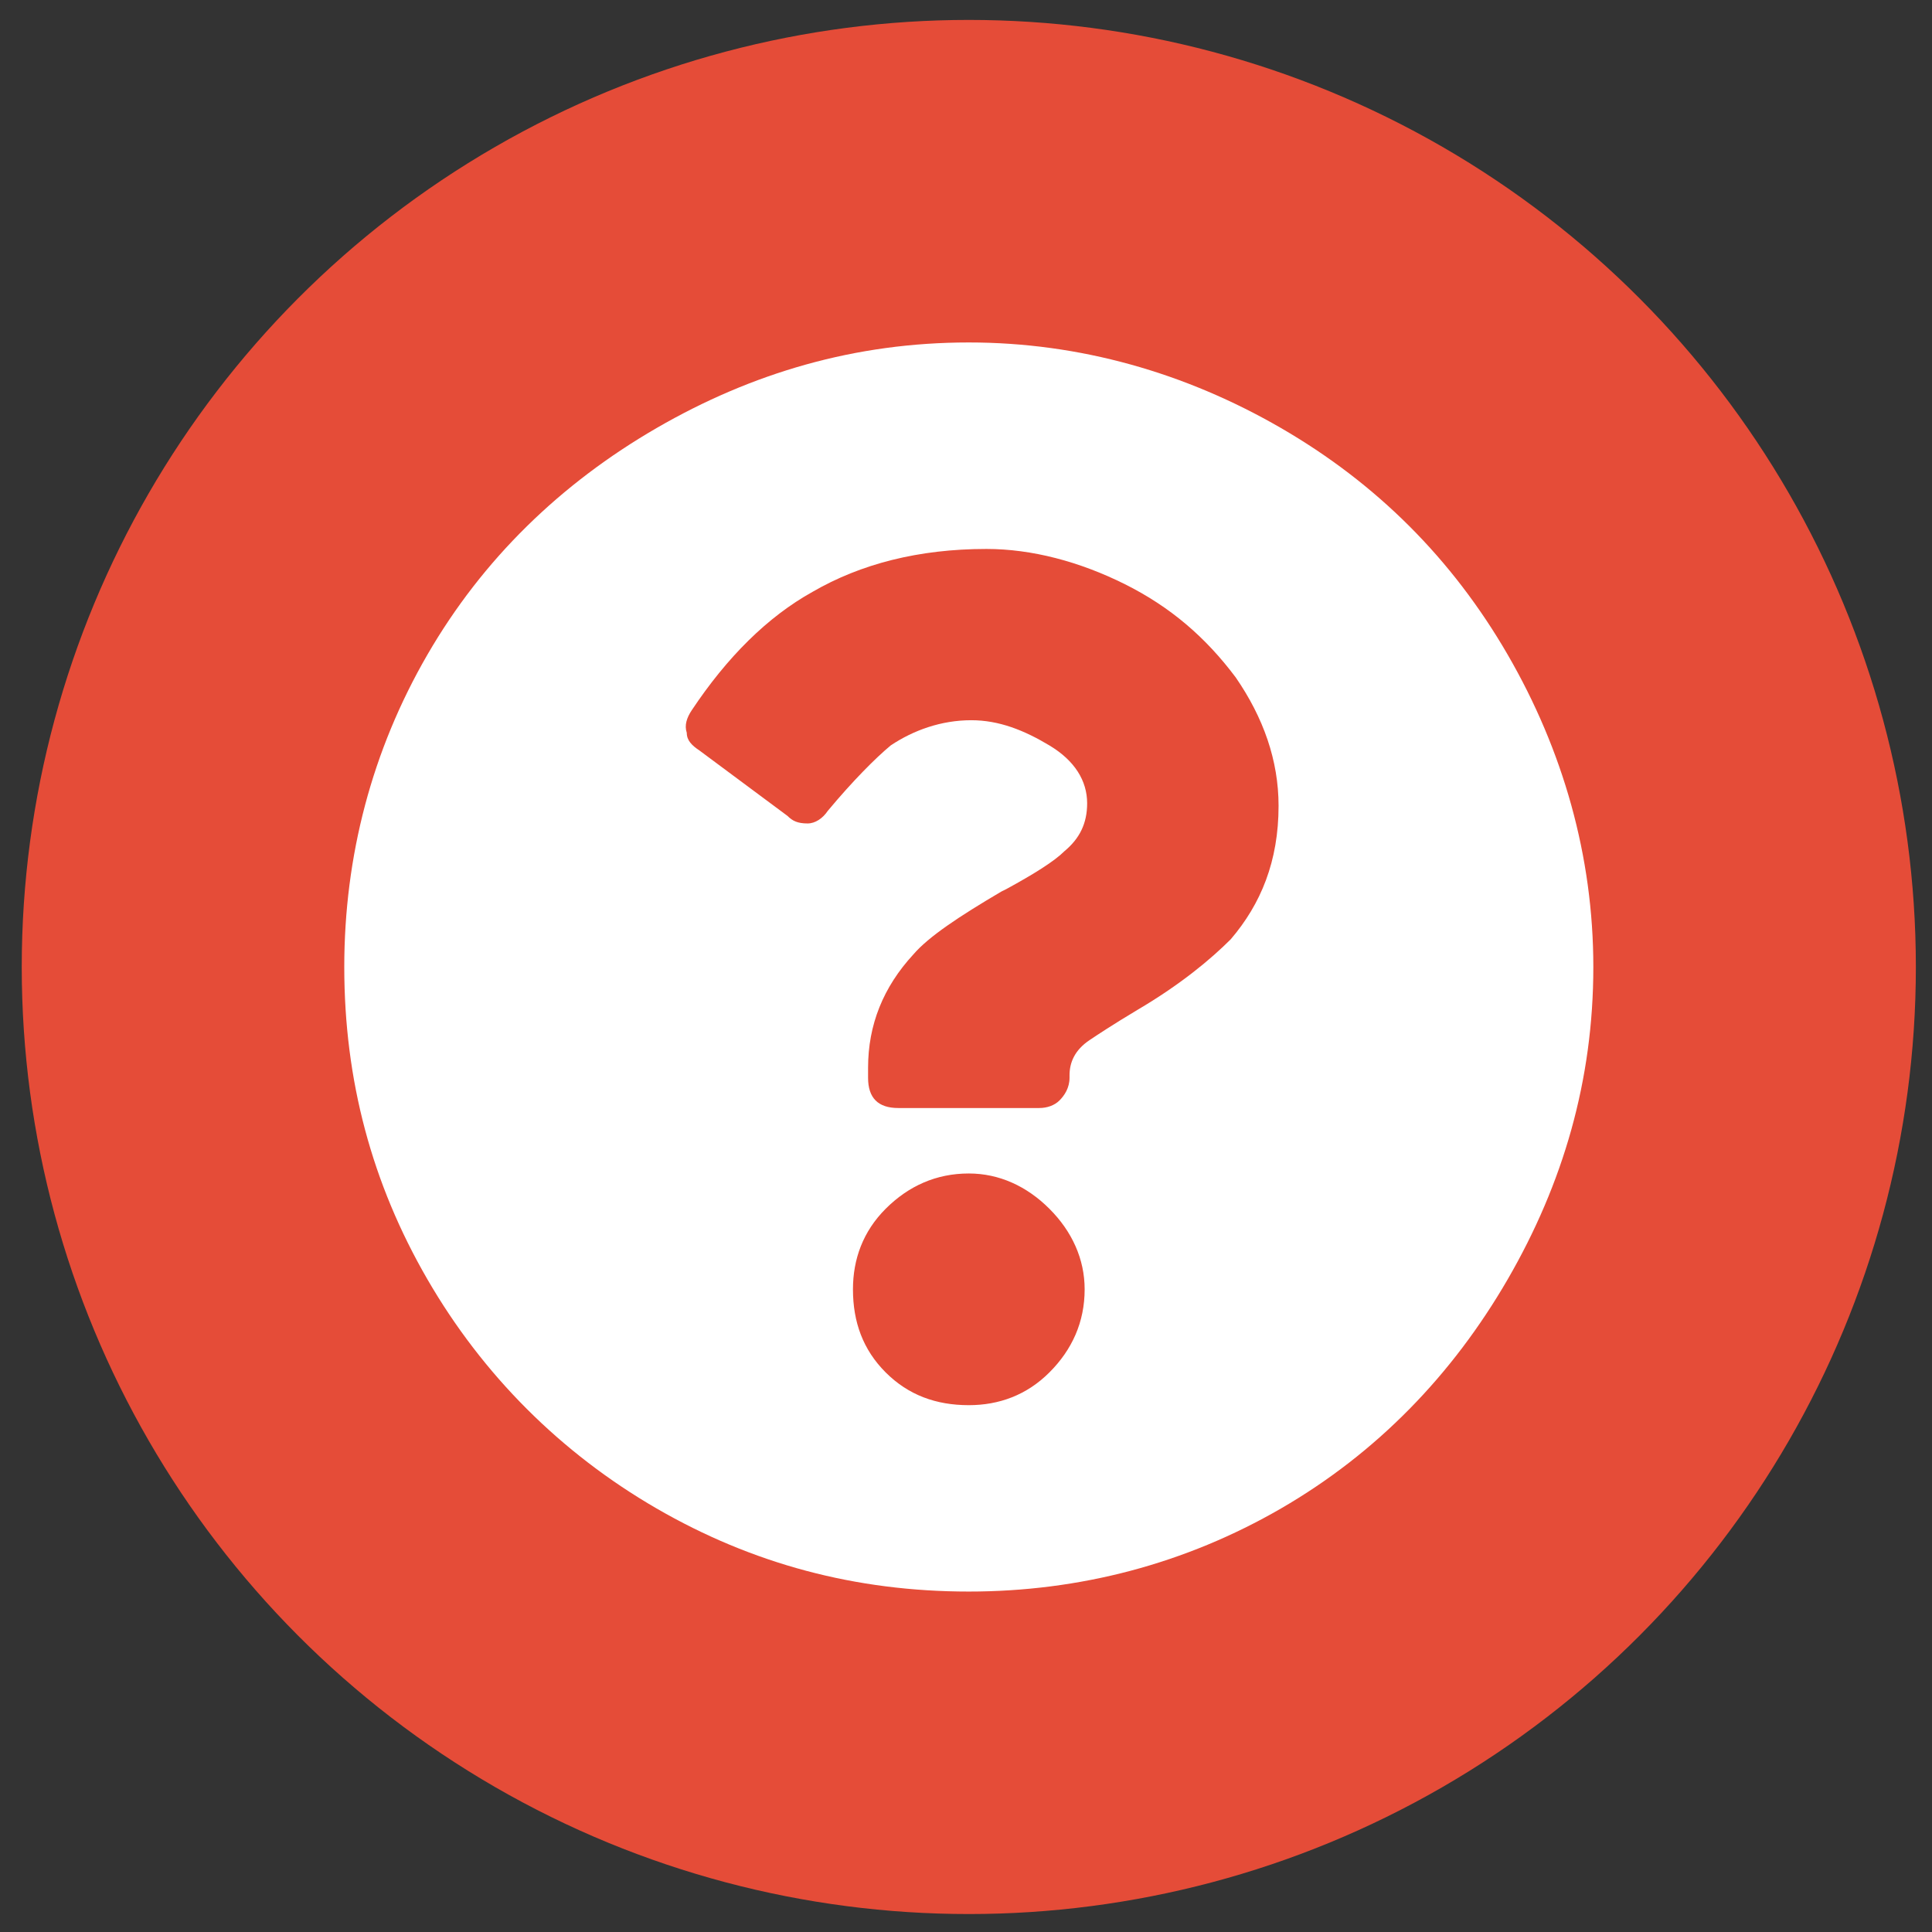
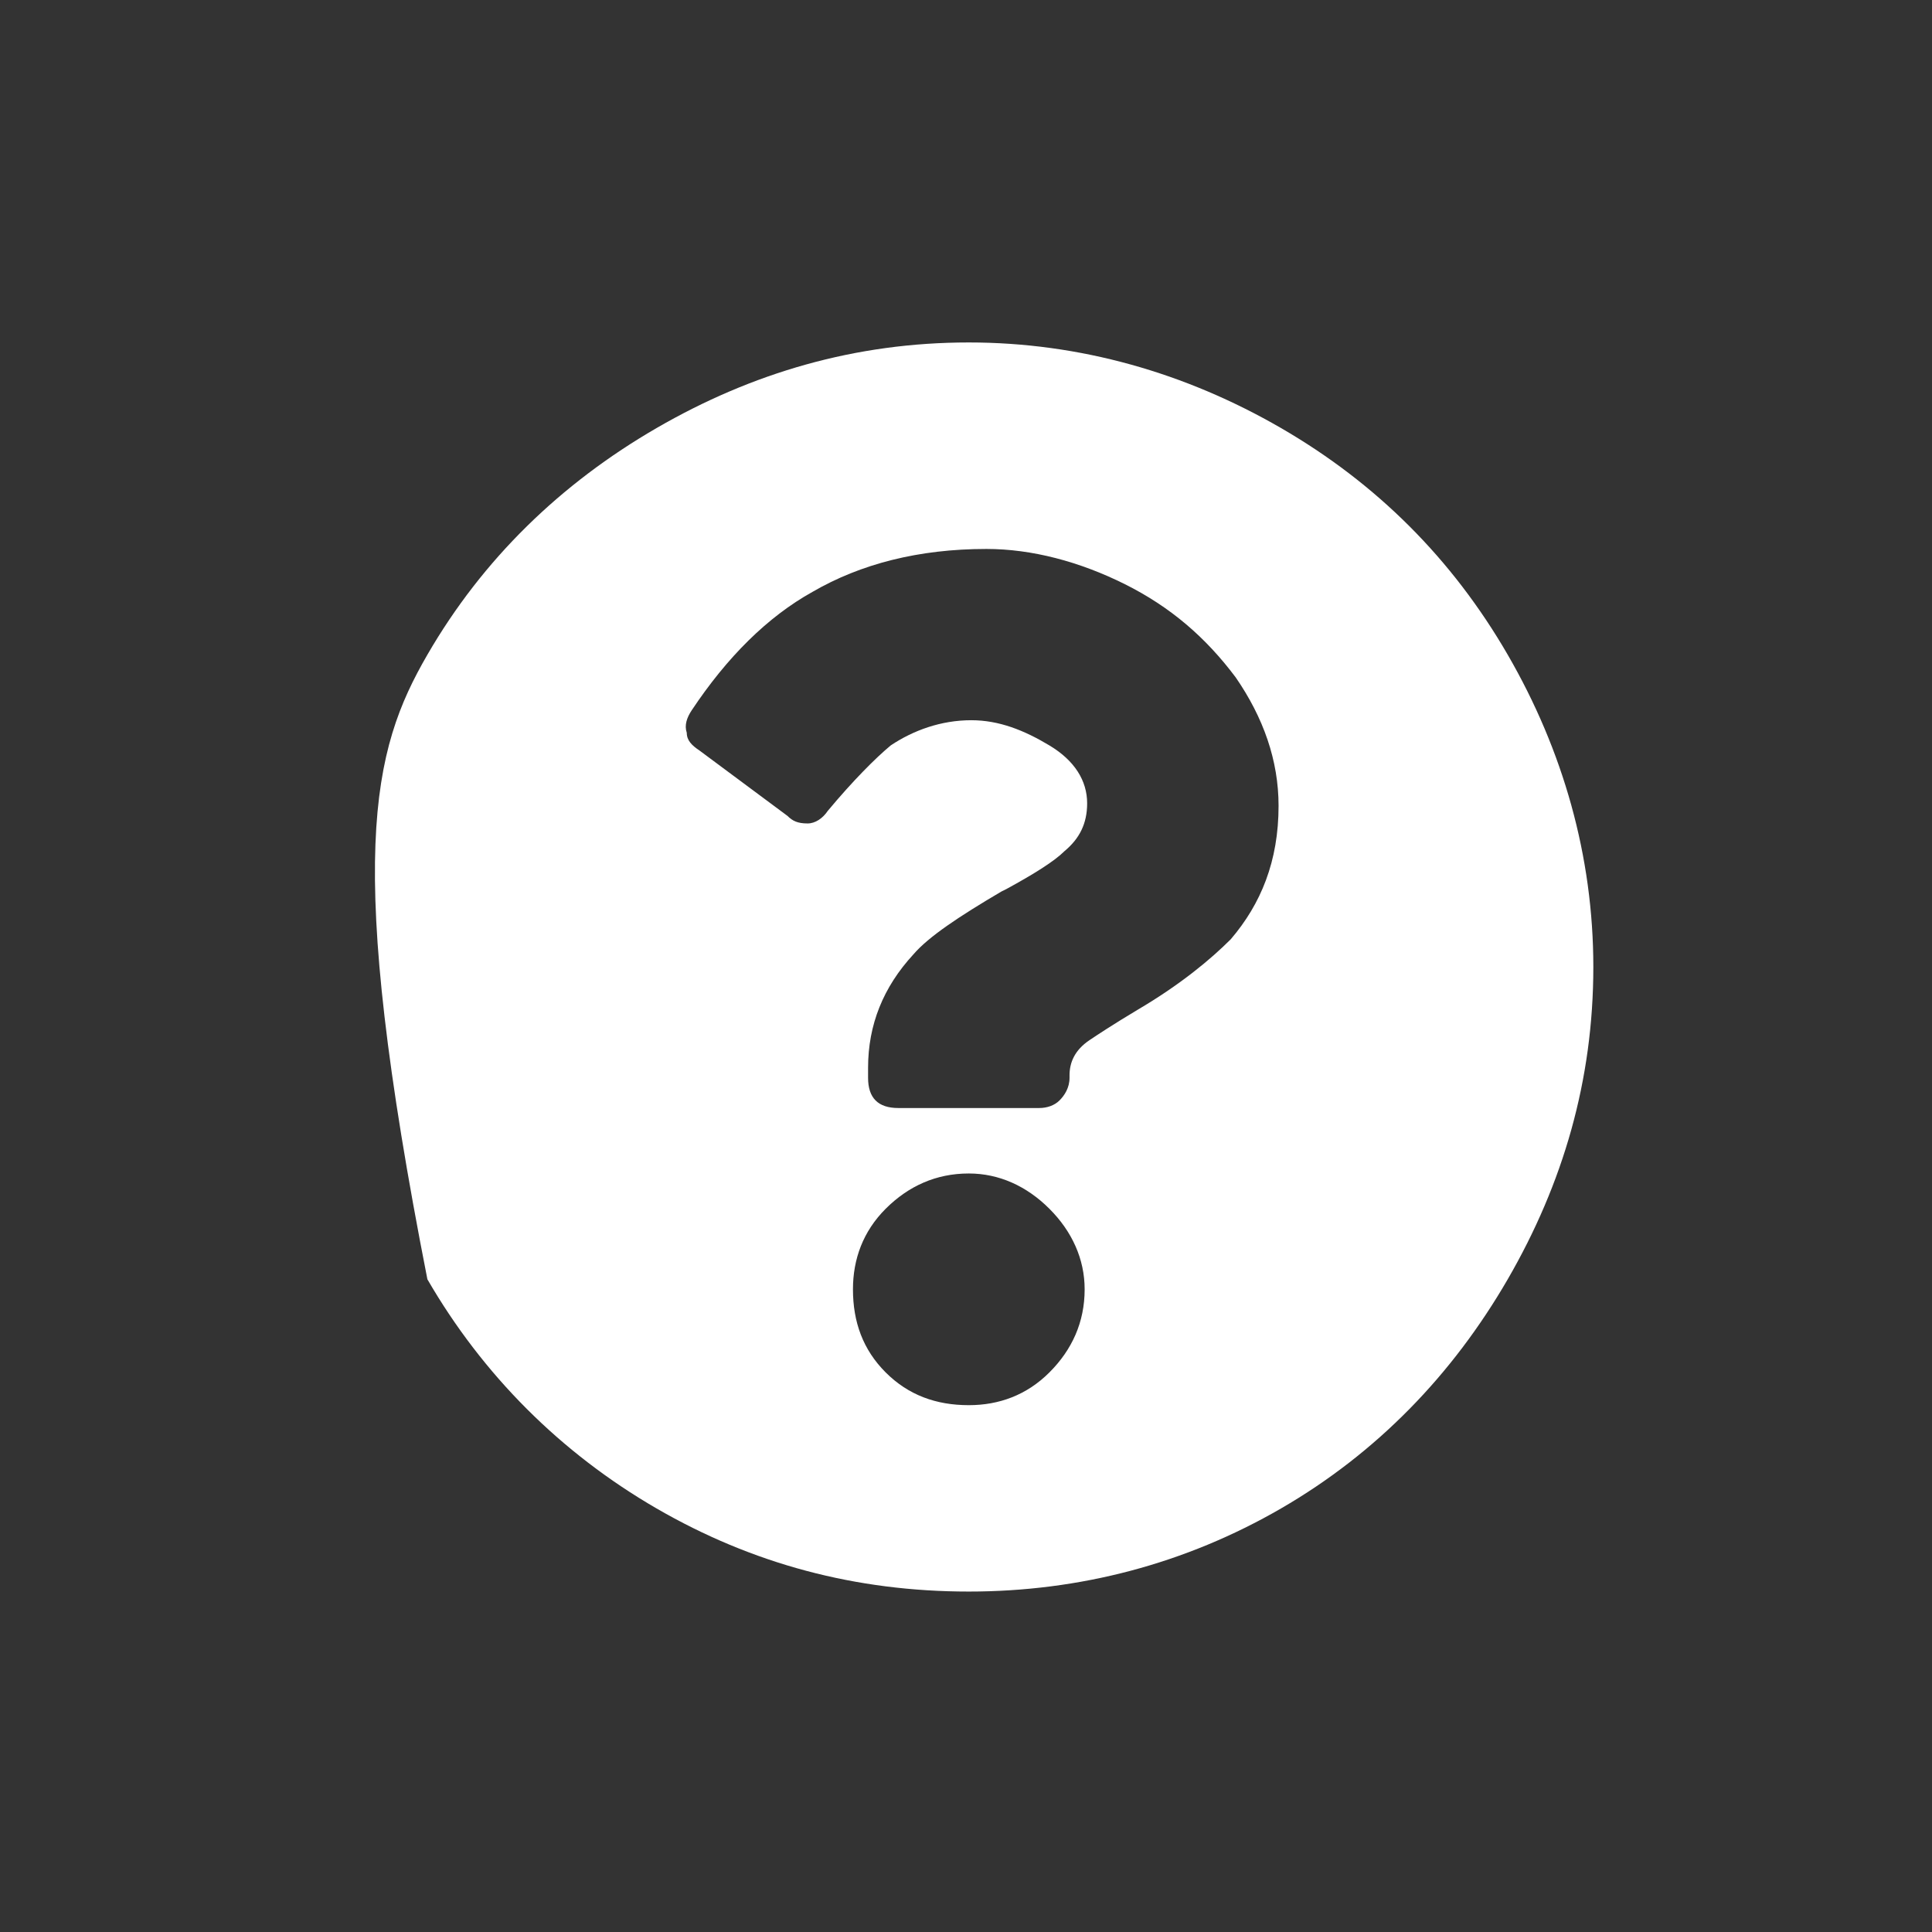
<svg xmlns="http://www.w3.org/2000/svg" width="51" height="51" viewBox="0 0 51 51" fill="none">
  <rect x="0" y="0" width="51" height="51" fill="#333333" stroke="none" />
-   <circle cx="25.574" cy="25.526" r="25" fill="#E54C38" />
-   <path d="M42.06 25.526C42.06 28.518 41.262 31.243 39.8 33.77C38.337 36.296 36.343 38.356 33.817 39.819C31.291 41.281 28.499 42.013 25.574 42.013C22.583 42.013 19.857 41.281 17.331 39.819C14.805 38.356 12.744 36.296 11.282 33.77C9.819 31.243 9.088 28.518 9.088 25.526C9.088 22.602 9.819 19.809 11.282 17.283C12.744 14.757 14.805 12.763 17.331 11.3C19.857 9.838 22.583 9.04 25.574 9.04C28.499 9.04 31.291 9.838 33.817 11.3C36.343 12.763 38.337 14.757 39.8 17.283C41.262 19.809 42.06 22.602 42.06 25.526ZM26.039 14.491C24.244 14.491 22.715 14.89 21.453 15.621C20.256 16.286 19.192 17.35 18.262 18.746C18.129 18.945 18.062 19.145 18.129 19.344C18.129 19.544 18.262 19.677 18.461 19.809L20.788 21.538C20.921 21.671 21.054 21.737 21.32 21.737C21.519 21.737 21.718 21.604 21.851 21.405C22.516 20.607 23.114 20.009 23.513 19.677C24.111 19.278 24.843 19.012 25.64 19.012C26.372 19.012 27.037 19.278 27.701 19.677C28.366 20.075 28.698 20.607 28.698 21.206C28.698 21.737 28.499 22.136 28.1 22.468C27.834 22.734 27.302 23.067 26.571 23.466L26.438 23.532C25.308 24.197 24.51 24.729 24.111 25.194C23.314 26.058 22.915 27.055 22.915 28.186V28.451C22.915 28.717 22.981 28.917 23.114 29.05C23.247 29.183 23.447 29.249 23.713 29.249H27.435C27.635 29.249 27.834 29.183 27.967 29.05C28.1 28.917 28.233 28.717 28.233 28.451V28.385C28.233 28.052 28.366 27.72 28.765 27.454C28.964 27.321 29.363 27.055 30.028 26.657C31.158 25.992 31.956 25.327 32.488 24.795C33.285 23.864 33.751 22.734 33.751 21.272C33.751 20.075 33.352 18.945 32.62 17.882C31.823 16.818 30.892 16.02 29.696 15.422C28.499 14.824 27.236 14.491 26.039 14.491ZM25.574 30.977C24.71 30.977 23.979 31.31 23.38 31.908C22.782 32.506 22.516 33.238 22.516 34.035C22.516 34.9 22.782 35.631 23.38 36.229C23.979 36.827 24.71 37.093 25.574 37.093C26.372 37.093 27.103 36.827 27.701 36.229C28.3 35.631 28.632 34.9 28.632 34.035C28.632 33.238 28.3 32.506 27.701 31.908C27.103 31.31 26.372 30.977 25.574 30.977Z" fill="white" />
+   <path d="M42.06 25.526C42.06 28.518 41.262 31.243 39.8 33.77C38.337 36.296 36.343 38.356 33.817 39.819C31.291 41.281 28.499 42.013 25.574 42.013C22.583 42.013 19.857 41.281 17.331 39.819C14.805 38.356 12.744 36.296 11.282 33.77C9.088 22.602 9.819 19.809 11.282 17.283C12.744 14.757 14.805 12.763 17.331 11.3C19.857 9.838 22.583 9.04 25.574 9.04C28.499 9.04 31.291 9.838 33.817 11.3C36.343 12.763 38.337 14.757 39.8 17.283C41.262 19.809 42.06 22.602 42.06 25.526ZM26.039 14.491C24.244 14.491 22.715 14.89 21.453 15.621C20.256 16.286 19.192 17.35 18.262 18.746C18.129 18.945 18.062 19.145 18.129 19.344C18.129 19.544 18.262 19.677 18.461 19.809L20.788 21.538C20.921 21.671 21.054 21.737 21.32 21.737C21.519 21.737 21.718 21.604 21.851 21.405C22.516 20.607 23.114 20.009 23.513 19.677C24.111 19.278 24.843 19.012 25.64 19.012C26.372 19.012 27.037 19.278 27.701 19.677C28.366 20.075 28.698 20.607 28.698 21.206C28.698 21.737 28.499 22.136 28.1 22.468C27.834 22.734 27.302 23.067 26.571 23.466L26.438 23.532C25.308 24.197 24.51 24.729 24.111 25.194C23.314 26.058 22.915 27.055 22.915 28.186V28.451C22.915 28.717 22.981 28.917 23.114 29.05C23.247 29.183 23.447 29.249 23.713 29.249H27.435C27.635 29.249 27.834 29.183 27.967 29.05C28.1 28.917 28.233 28.717 28.233 28.451V28.385C28.233 28.052 28.366 27.72 28.765 27.454C28.964 27.321 29.363 27.055 30.028 26.657C31.158 25.992 31.956 25.327 32.488 24.795C33.285 23.864 33.751 22.734 33.751 21.272C33.751 20.075 33.352 18.945 32.62 17.882C31.823 16.818 30.892 16.02 29.696 15.422C28.499 14.824 27.236 14.491 26.039 14.491ZM25.574 30.977C24.71 30.977 23.979 31.31 23.38 31.908C22.782 32.506 22.516 33.238 22.516 34.035C22.516 34.9 22.782 35.631 23.38 36.229C23.979 36.827 24.71 37.093 25.574 37.093C26.372 37.093 27.103 36.827 27.701 36.229C28.3 35.631 28.632 34.9 28.632 34.035C28.632 33.238 28.3 32.506 27.701 31.908C27.103 31.31 26.372 30.977 25.574 30.977Z" fill="white" />
</svg>